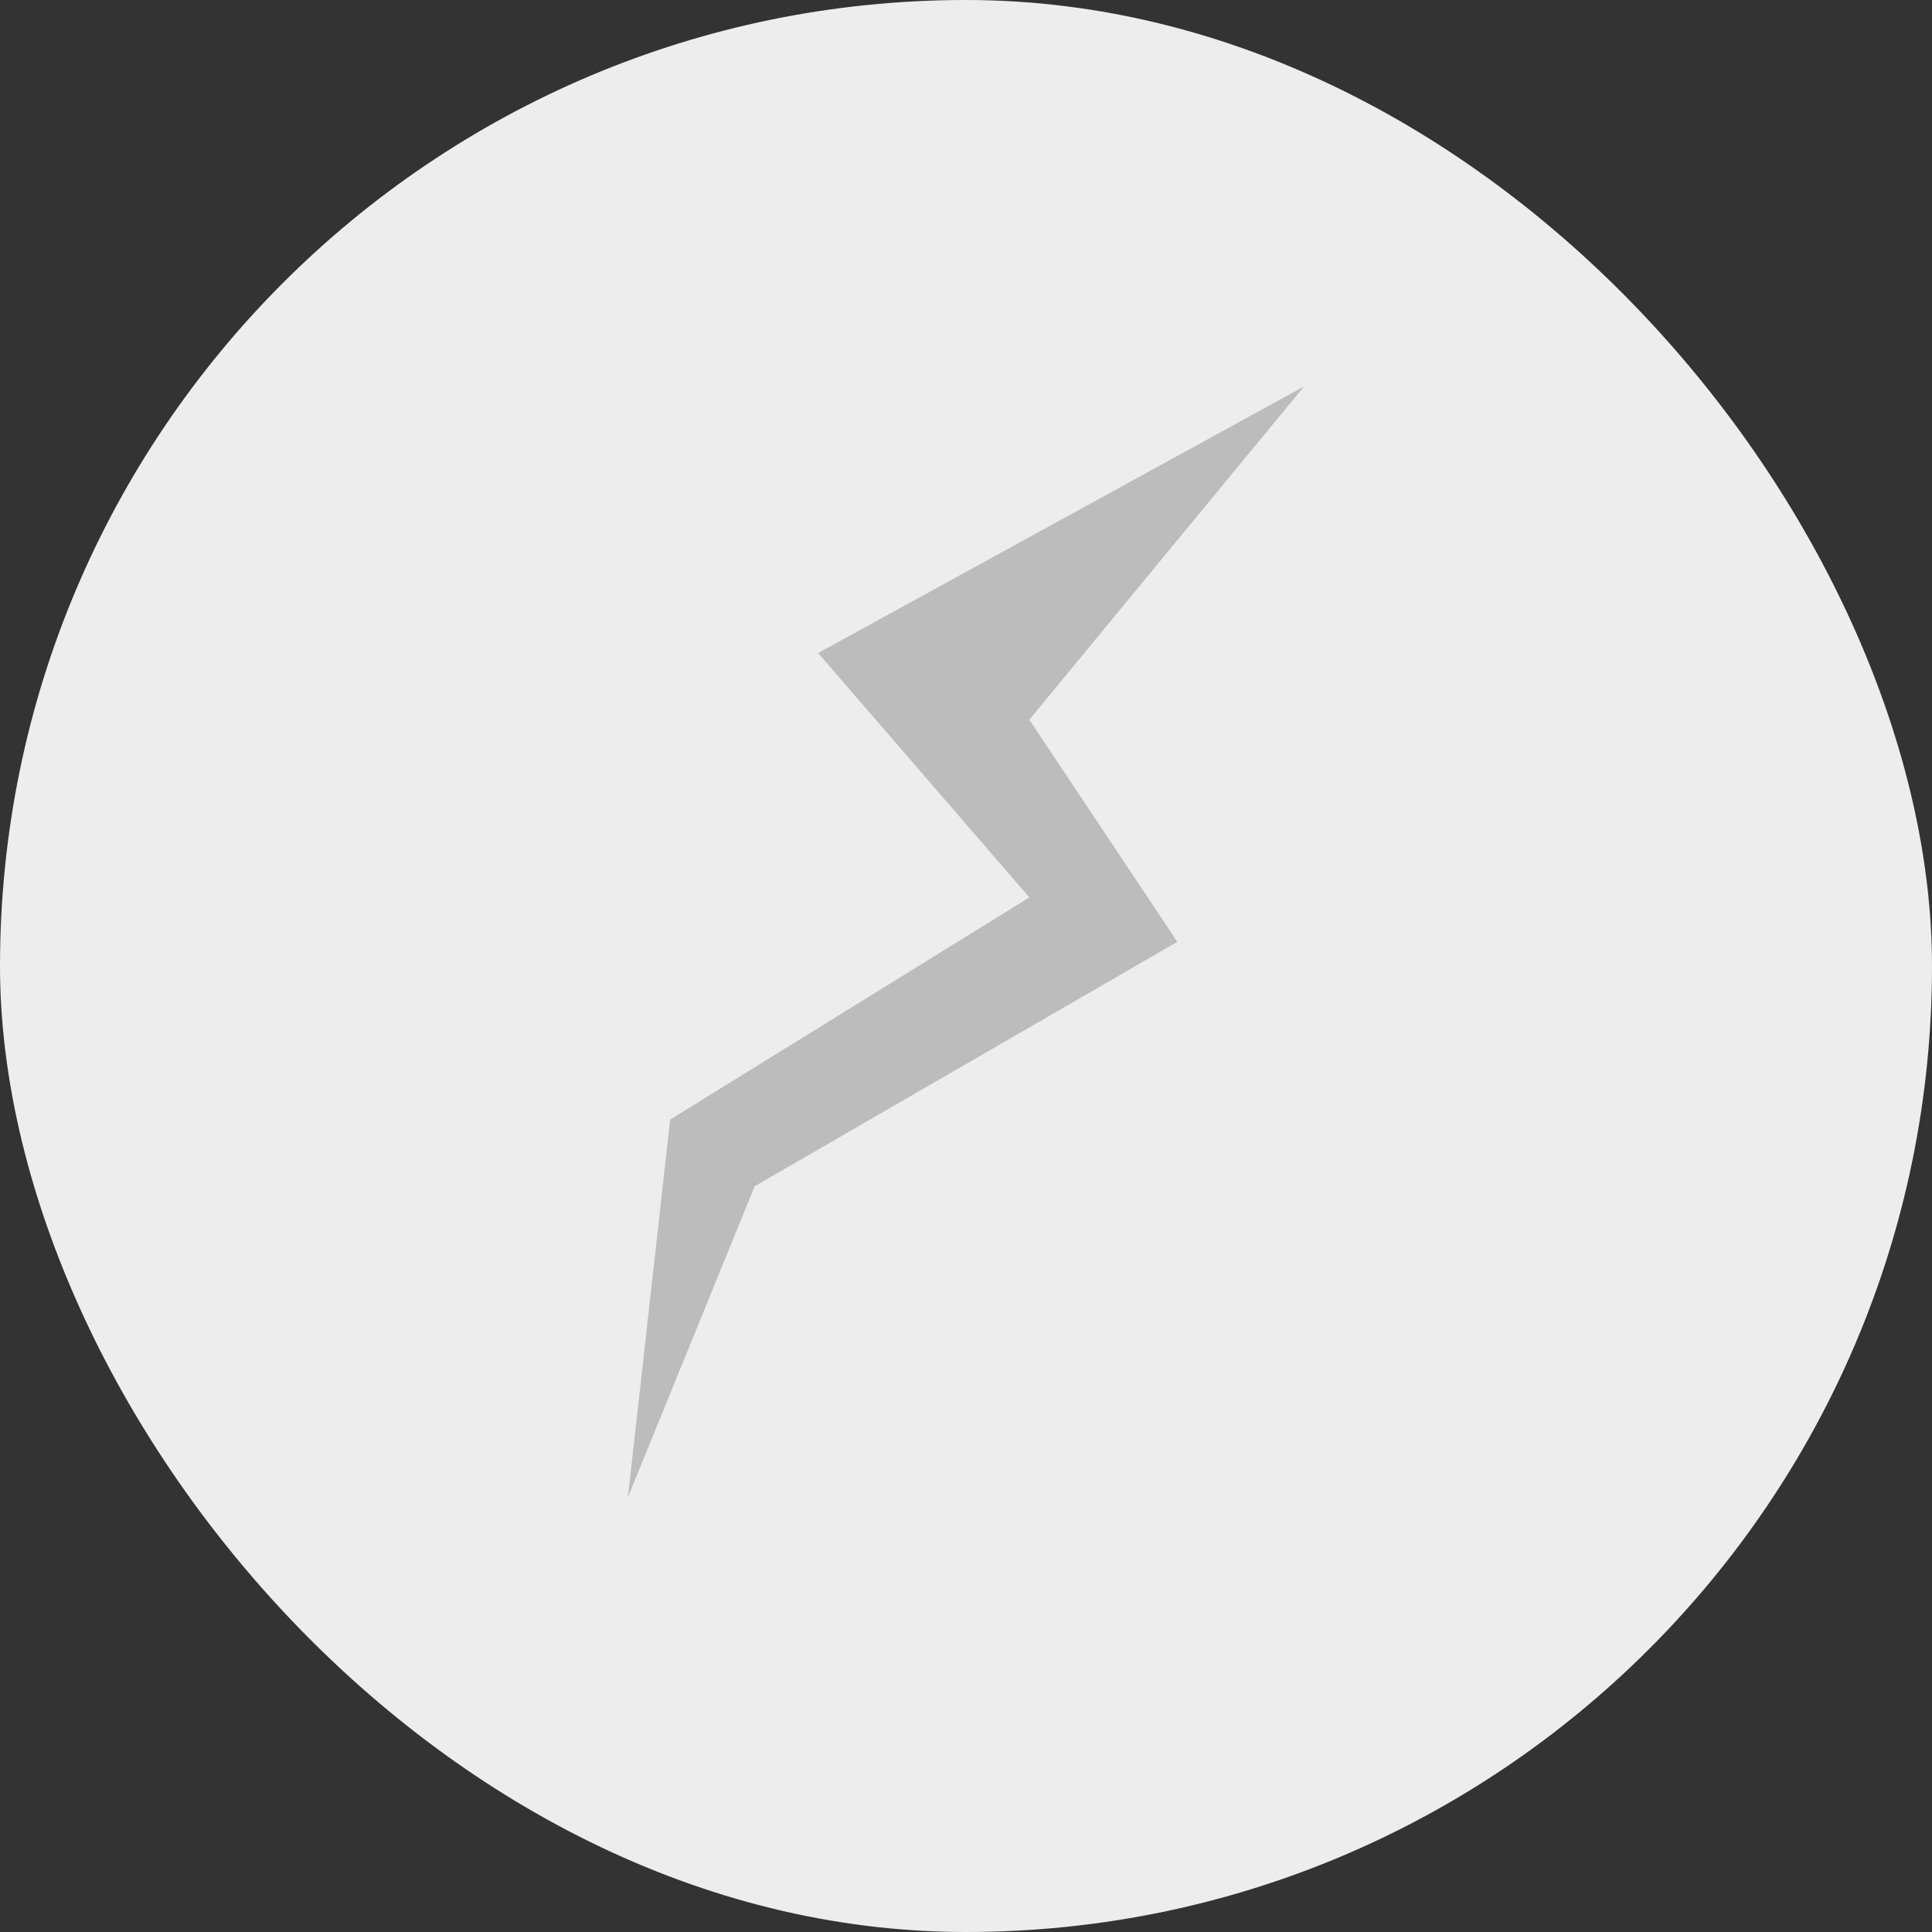
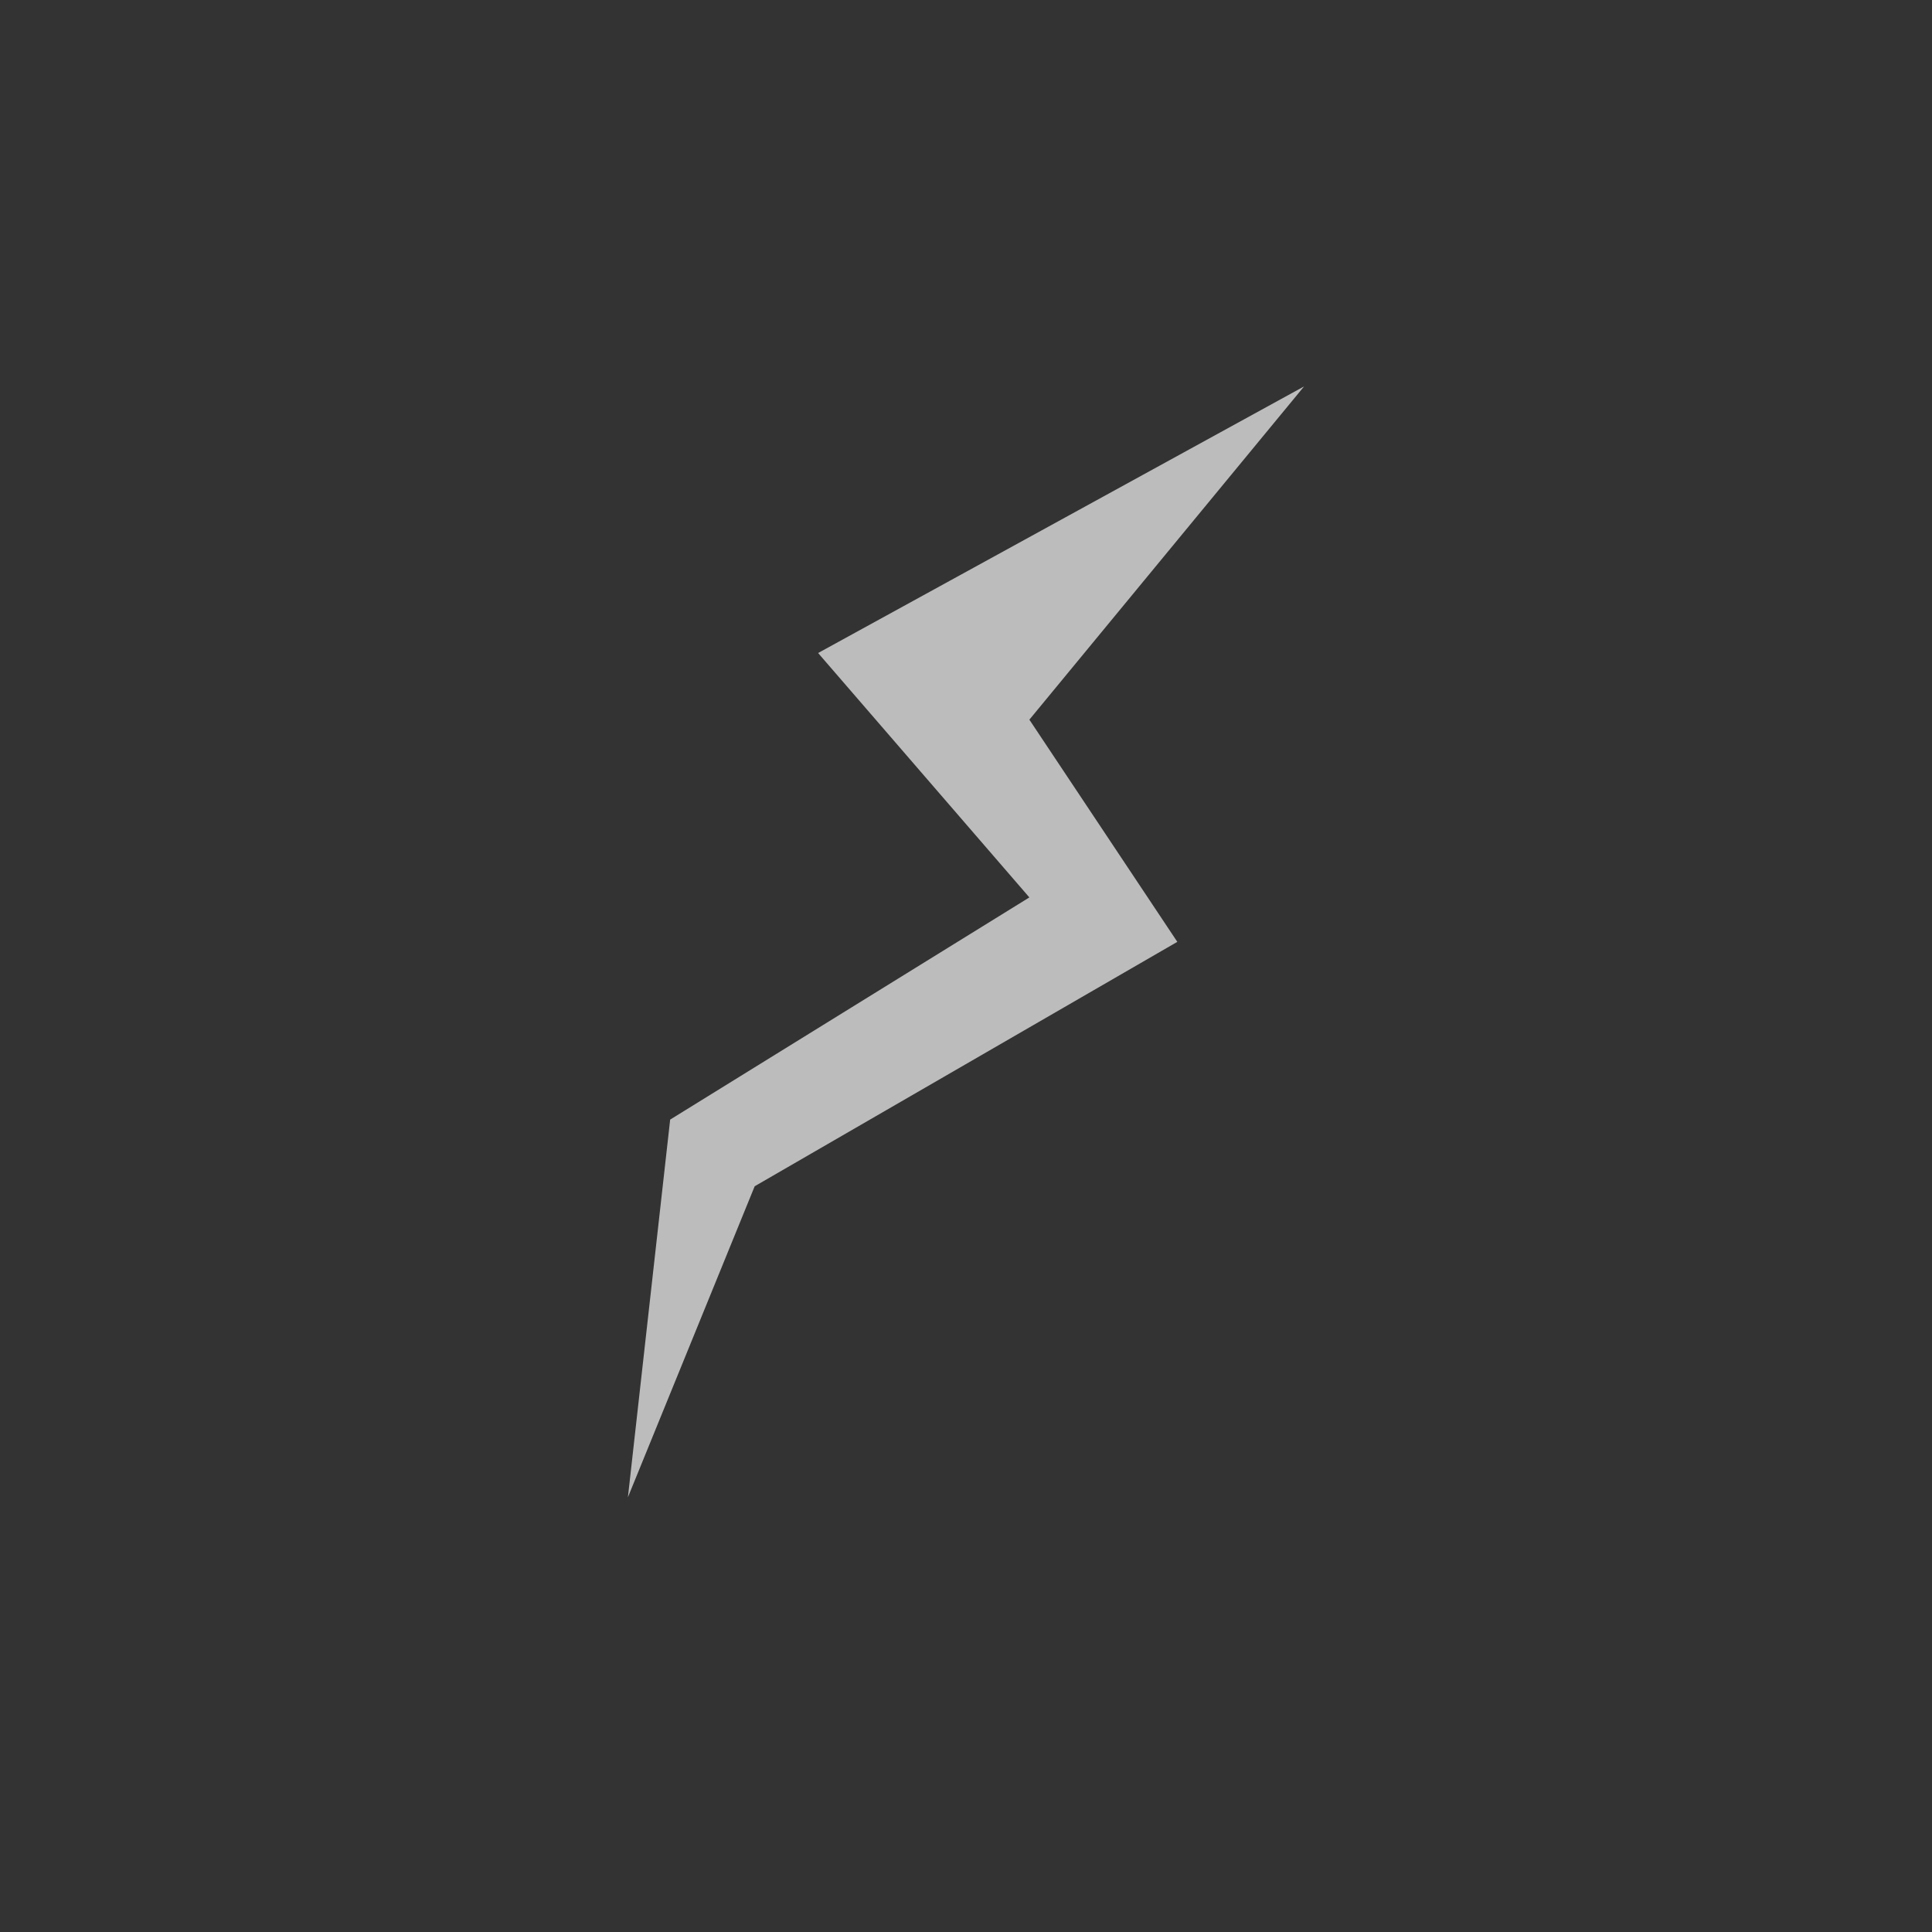
<svg xmlns="http://www.w3.org/2000/svg" width="40" height="40" viewBox="0 0 40 40" fill="none">
  <rect x="0" y="0" width="40" height="40" fill="#333333" stroke="none" />
-   <rect width="40" height="40" rx="20" fill="#EDEDED" />
  <path d="M16.938 13.52L27 8L21.312 14.9L24.375 19.5L15.625 24.56L13 31L13.875 23.18L21.312 18.58L16.938 13.52Z" fill="#BCBCBC" />
</svg>